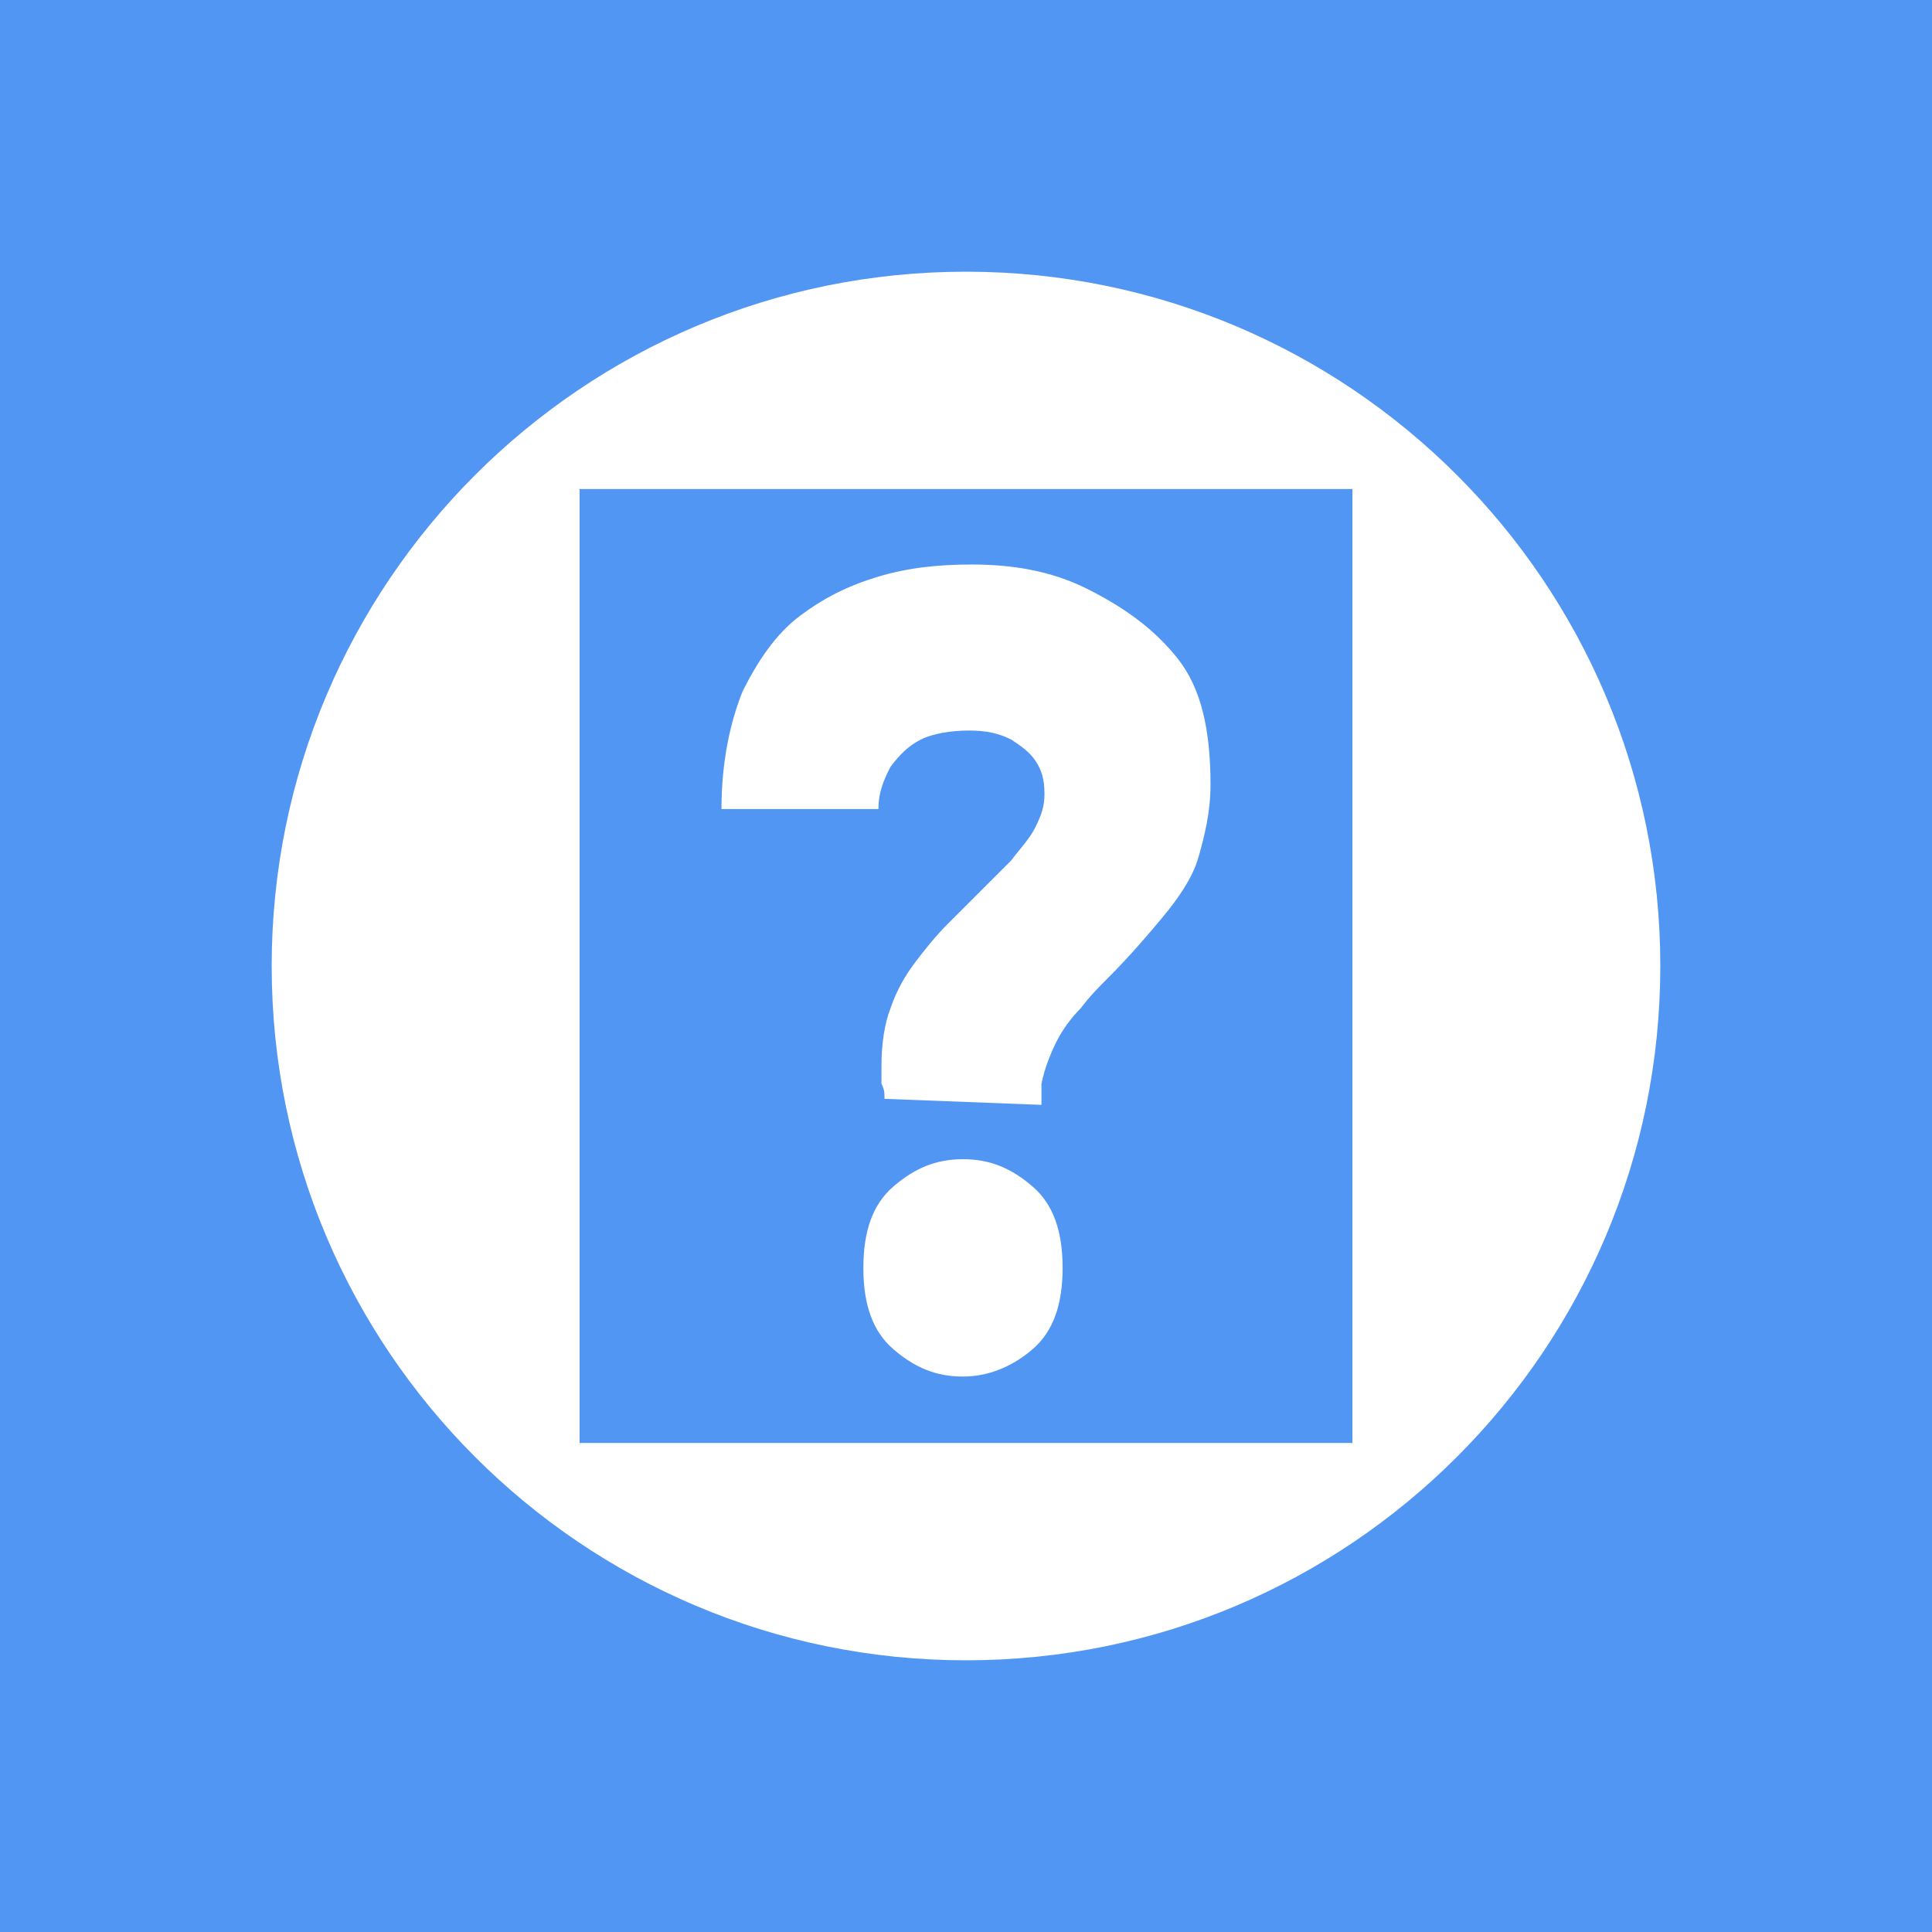
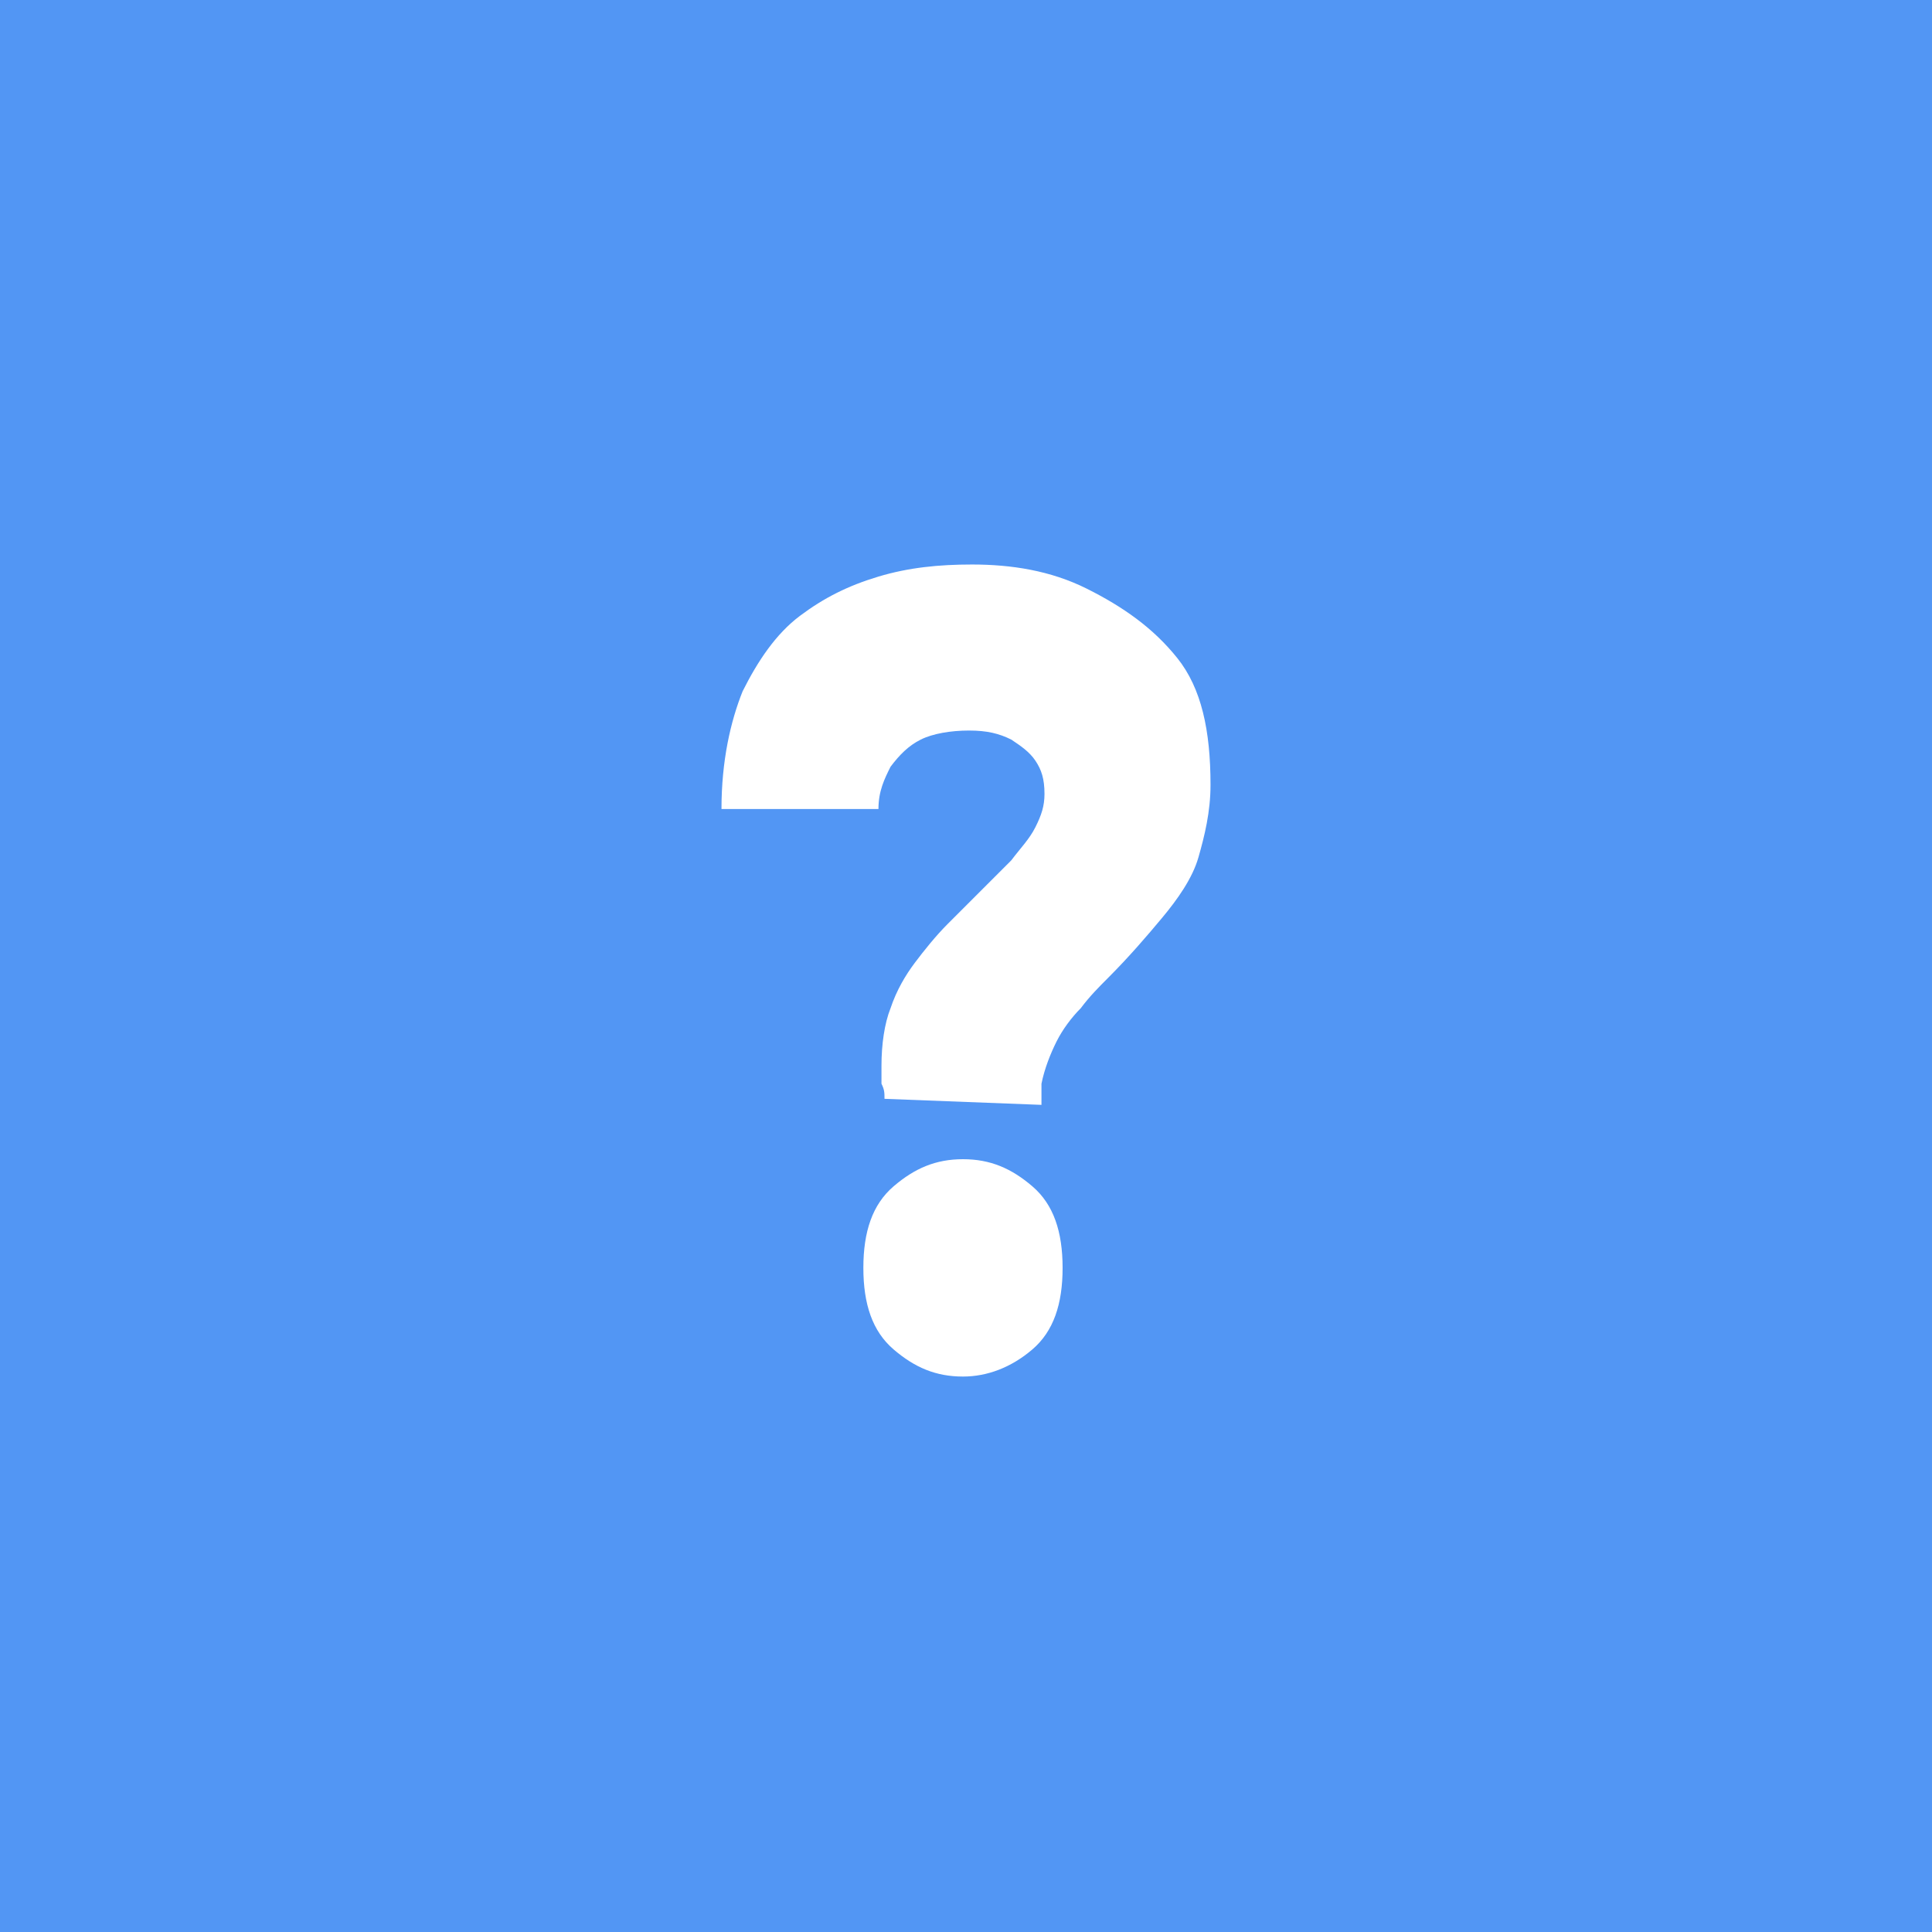
<svg xmlns="http://www.w3.org/2000/svg" id="Layer_1" x="0px" y="0px" viewBox="0 0 64 64" style="enable-background:new 0 0 64 64;" xml:space="preserve">
  <style type="text/css">
	.st0{fill:#5296F4;}
	.st1{fill:#FFFFFF;}
</style>
  <rect class="st0" width="64" height="64" />
  <g>
    <path class="st1" d="M29.3,36.4c0-0.2,0-0.3-0.1-0.5c0-0.2,0-0.4,0-0.6c0-0.7,0.1-1.4,0.3-1.9c0.2-0.6,0.5-1.1,0.8-1.5   s0.7-0.9,1.1-1.3c0.4-0.4,0.8-0.8,1.1-1.1c0.4-0.4,0.7-0.7,1-1c0.3-0.4,0.6-0.7,0.8-1.1c0.2-0.4,0.3-0.7,0.3-1.1   c0-0.5-0.1-0.8-0.3-1.1c-0.2-0.3-0.5-0.5-0.8-0.7c-0.4-0.2-0.8-0.3-1.4-0.3c-0.6,0-1.2,0.1-1.6,0.3s-0.7,0.5-1,0.9   c-0.2,0.4-0.4,0.8-0.4,1.4h-5.2c0-1.6,0.3-2.9,0.7-3.9c0.5-1,1.1-1.9,1.9-2.5s1.6-1,2.6-1.3c1-0.3,2-0.4,3.1-0.4   c1.3,0,2.6,0.2,3.8,0.8s2.2,1.3,3,2.3s1.1,2.4,1.1,4.2c0,0.9-0.2,1.7-0.4,2.4s-0.7,1.4-1.2,2c-0.5,0.6-1.1,1.3-1.8,2   c-0.3,0.3-0.6,0.6-0.9,1c-0.3,0.3-0.6,0.7-0.8,1.1c-0.2,0.4-0.4,0.9-0.5,1.4c0,0.1,0,0.2,0,0.3v0.4L29.3,36.4L29.3,36.4z    M31.9,45.6c-0.9,0-1.6-0.3-2.3-0.9s-1-1.5-1-2.7s0.3-2.1,1-2.7c0.7-0.6,1.4-0.9,2.3-0.9s1.6,0.3,2.3,0.9s1,1.5,1,2.7   s-0.3,2.1-1,2.7S32.7,45.6,31.9,45.6z" />
-     <path class="st1" d="M32,9C19.3,9,9,19.3,9,32s10.3,23,23,23s23-10.3,23-23S44.7,9,32,9z M44.8,47.8H19.2V16.2h25.6V47.8z" />
  </g>
</svg>